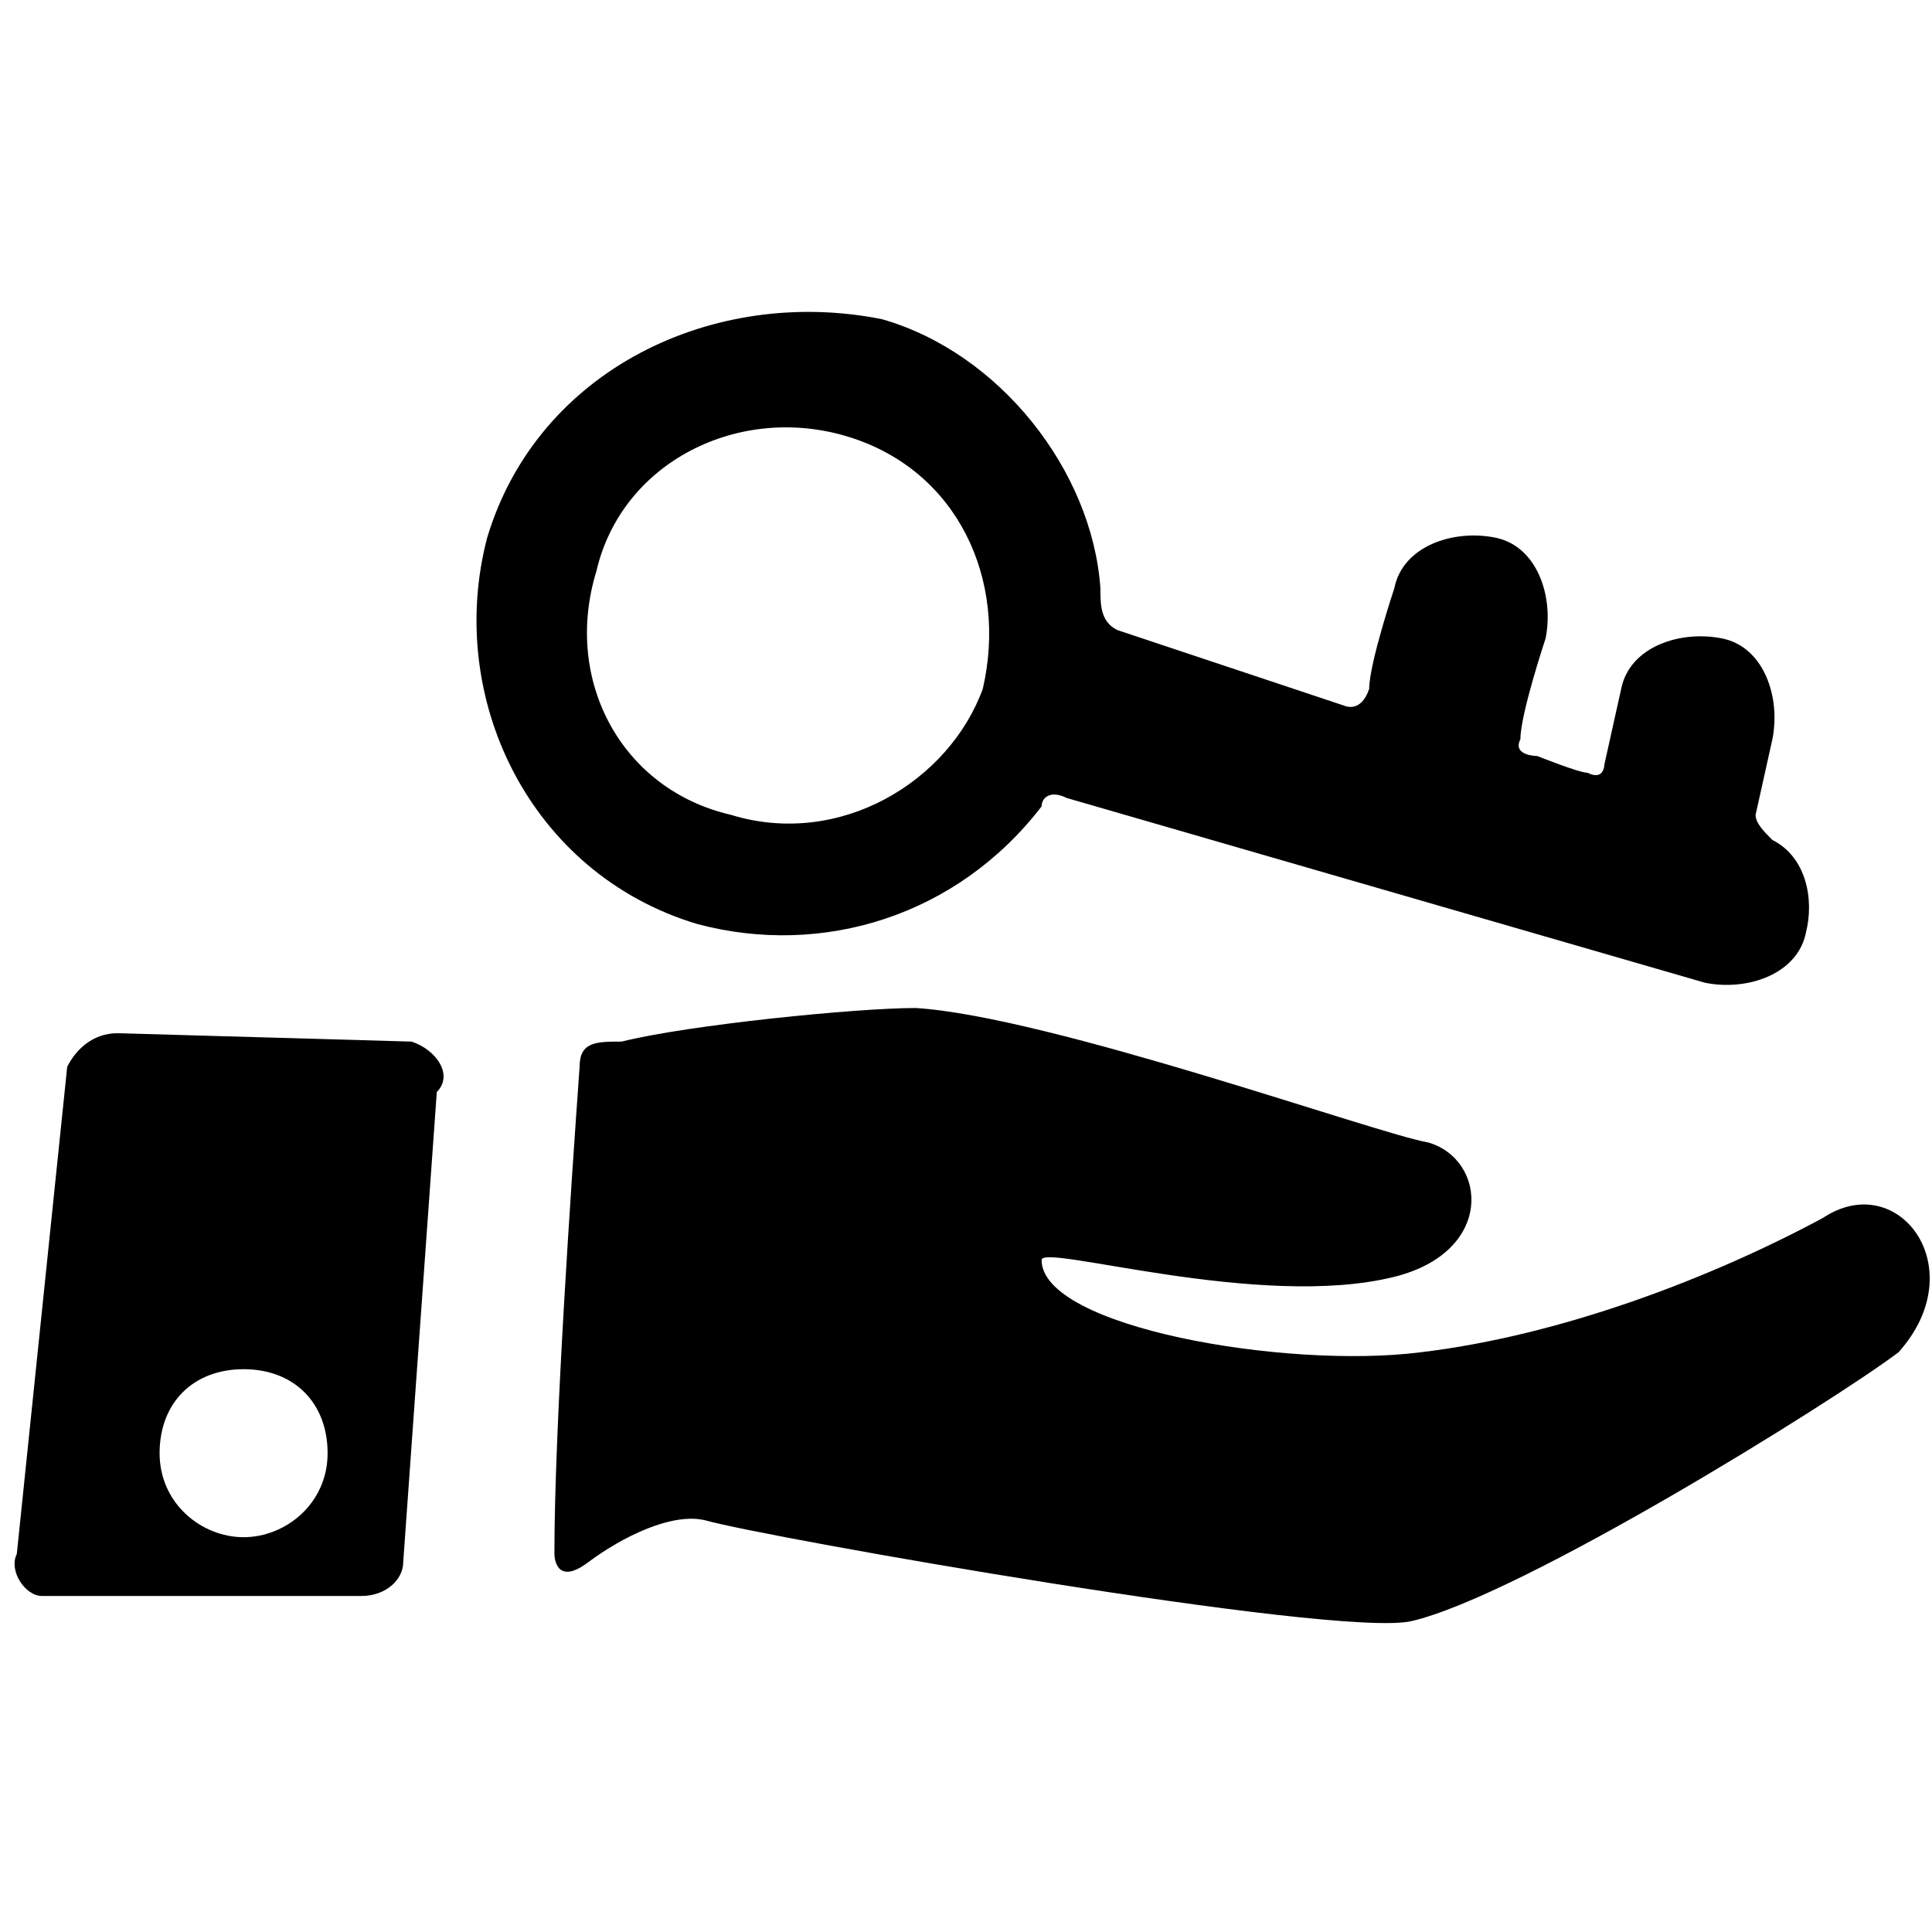
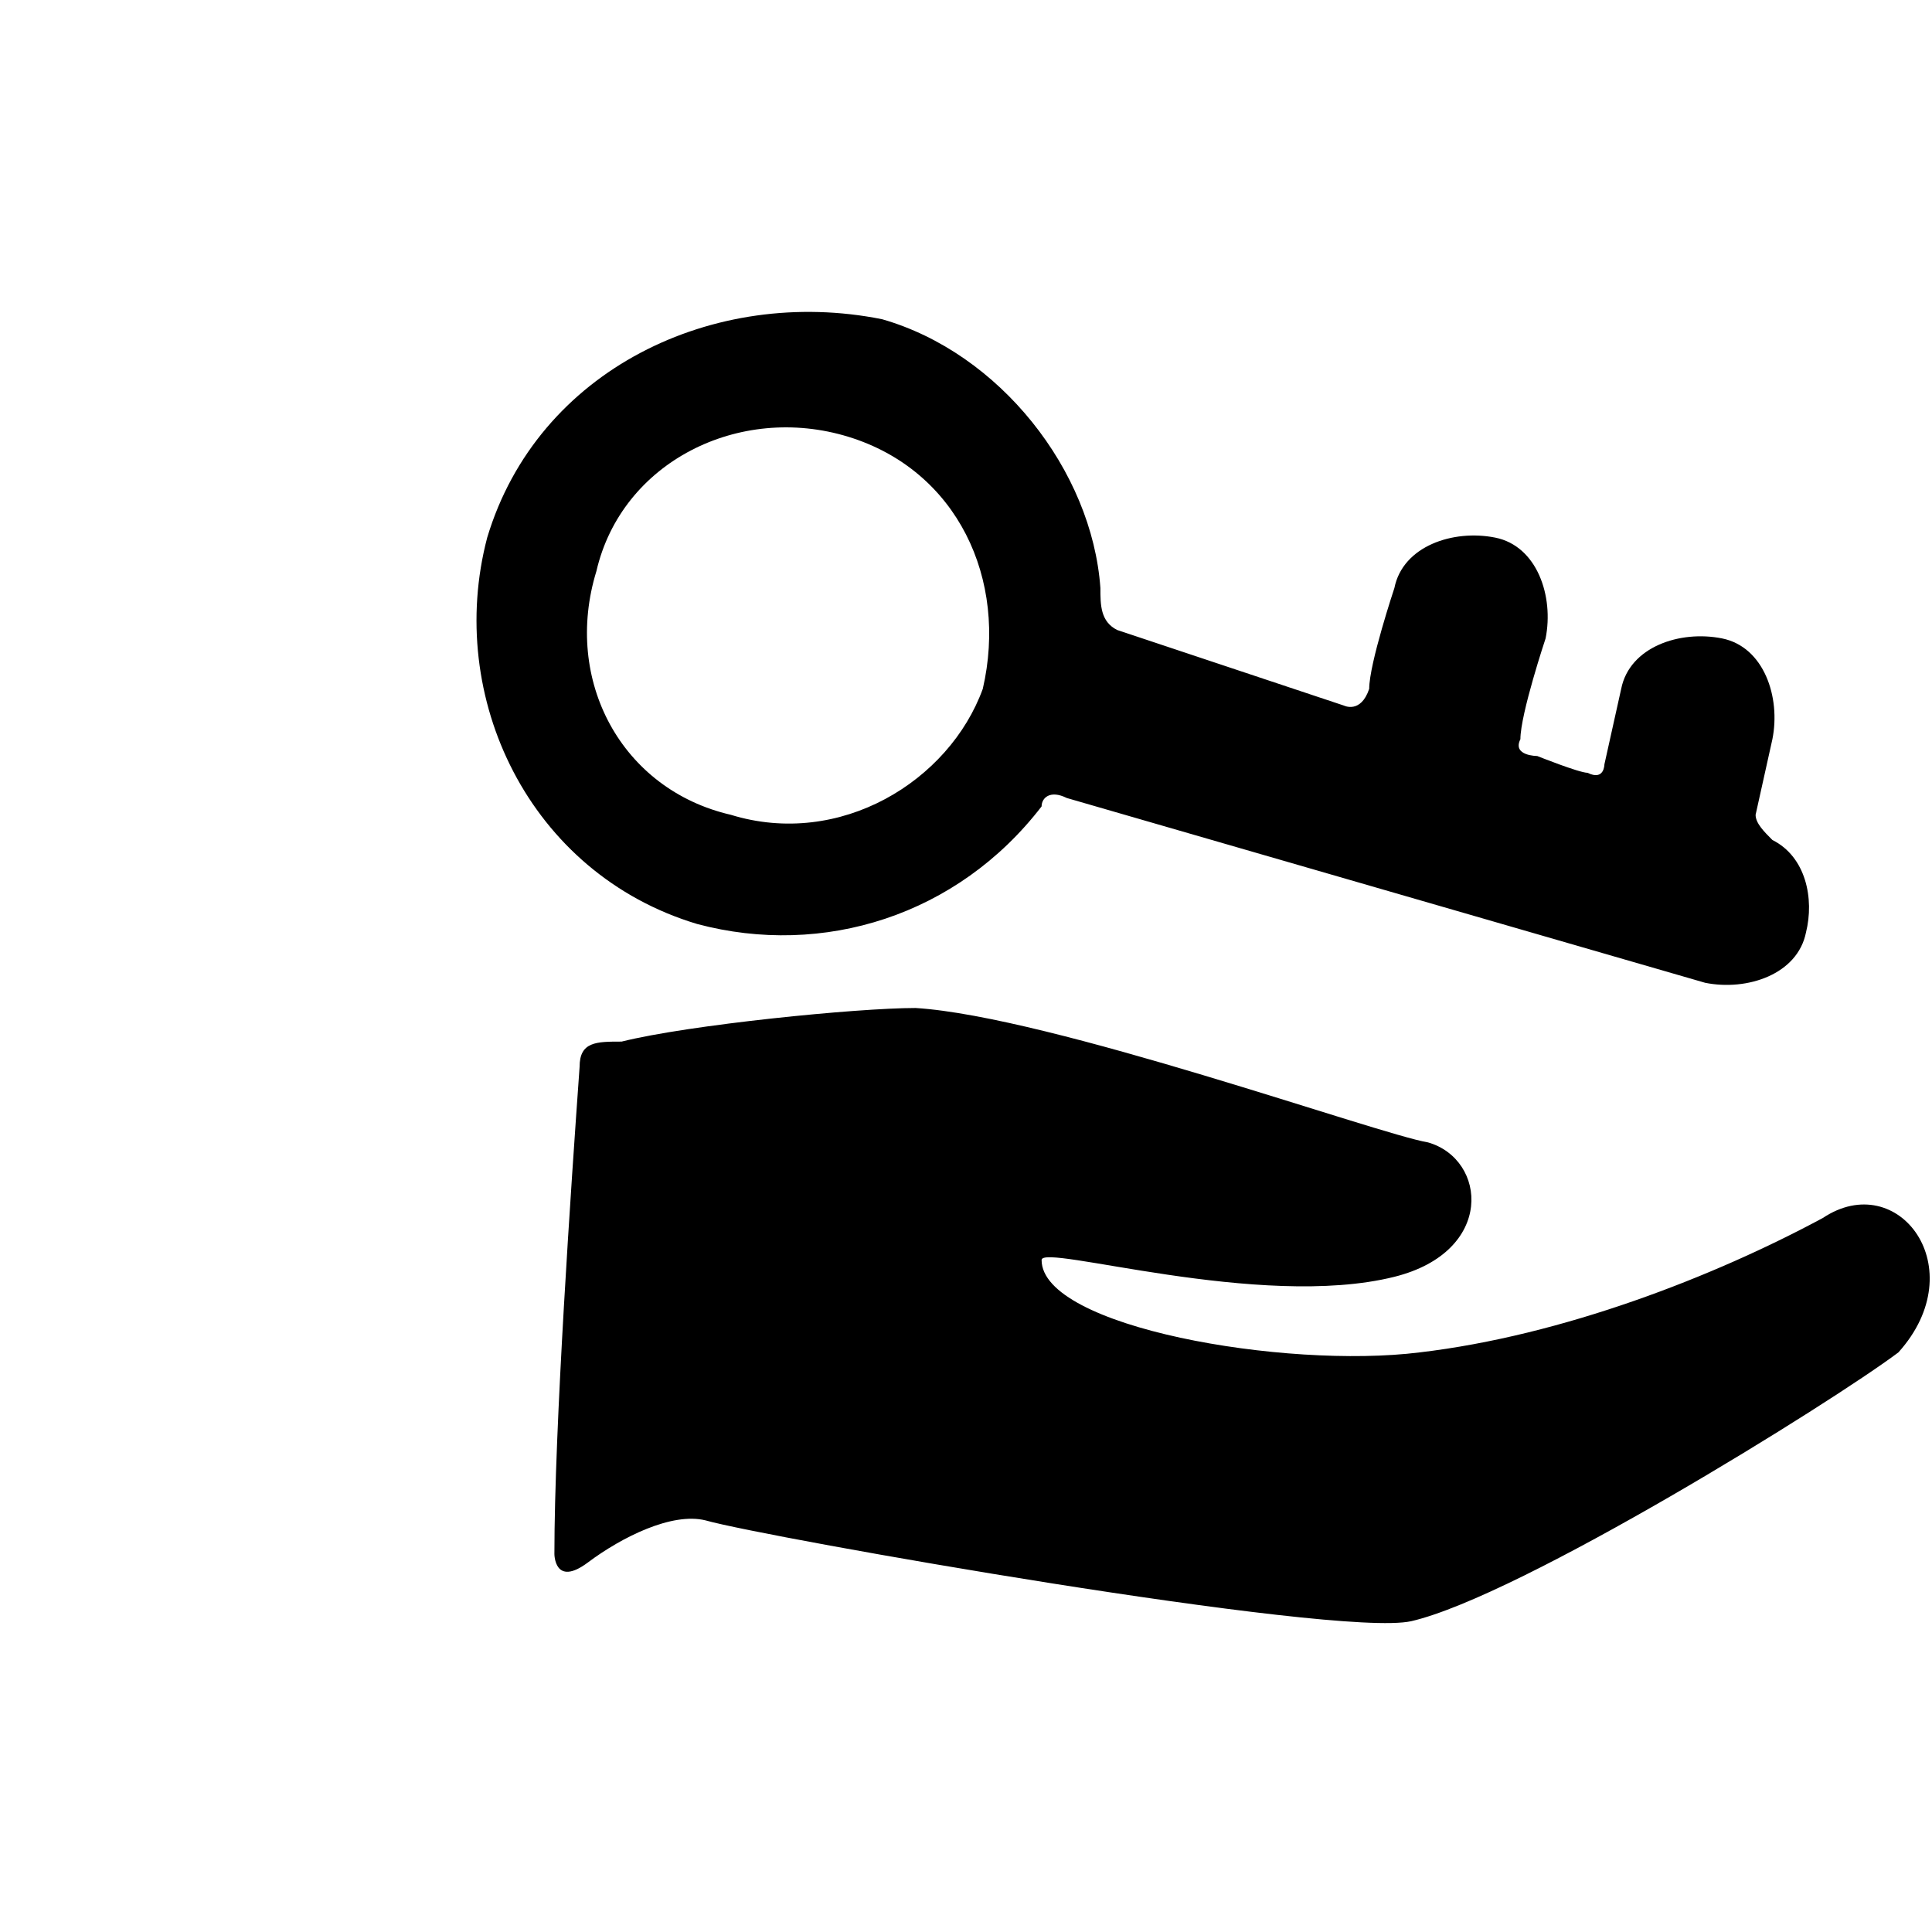
<svg xmlns="http://www.w3.org/2000/svg" id="Layer_1" x="0px" y="0px" viewBox="0 0 23 23" style="enable-background:new 0 0 23 23;" xml:space="preserve">
  <g>
    <g>
      <g id="Layer_5_00000152231948074602659960000007208044273427572366_">
        <g>
          <path d="M21.7,14.5c-1.3,0.7-3.1,1.4-4.8,1.6c-1.6,0.2-4.5-0.3-4.5-1.1c0-0.2,2.6,0.6,4.2,0.2c1.2-0.3,1.1-1.4,0.4-1.6      c-0.6-0.1-4.5-1.5-6.1-1.6c-0.7,0-2.7,0.2-3.5,0.4c-0.3,0-0.5,0-0.5,0.3c-0.1,1.4-0.3,4.3-0.3,5.8c0,0,0,0.4,0.4,0.1      s1-0.6,1.4-0.5c0.7,0.2,7.5,1.4,8.4,1.2c1.3-0.3,5-2.6,5.8-3.2C23.5,15.1,22.6,13.9,21.7,14.5z" />
-           <path d="M4.9,12.4l-3.5-0.1c-0.3,0-0.5,0.2-0.6,0.4l-0.6,5.8c-0.1,0.2,0.1,0.5,0.3,0.5h3.8c0.3,0,0.5-0.2,0.5-0.4l0.4-5.6      C5.4,12.8,5.2,12.5,4.9,12.4z M2.9,18.3c-0.5,0-1-0.4-1-1s0.4-1,1-1s1,0.4,1,1S3.4,18.3,2.9,18.3z" />
          <path d="M20.9,9.7l0.2-0.9c0.1-0.5-0.1-1.1-0.6-1.2c-0.5-0.1-1.1,0.1-1.2,0.6l-0.2,0.9c0,0,0,0.2-0.2,0.1      c-0.1,0-0.6-0.2-0.6-0.2S18,9,18.1,8.8c0-0.3,0.3-1.2,0.3-1.2c0.1-0.5-0.1-1.1-0.6-1.2c-0.5-0.1-1.1,0.1-1.2,0.6      c0,0-0.3,0.9-0.3,1.2C16.2,8.5,16,8.4,16,8.4l-2.7-0.9c-0.2-0.1-0.2-0.3-0.2-0.5c-0.1-1.4-1.2-2.8-2.6-3.2      c-2-0.4-4.1,0.6-4.7,2.6c-0.5,1.9,0.5,4,2.5,4.6c1.5,0.4,3.1-0.1,4.1-1.4c0-0.1,0.1-0.2,0.3-0.1l7.6,2.2      c0.5,0.1,1.1-0.1,1.2-0.6c0.1-0.4,0-0.9-0.4-1.1C21,9.9,20.9,9.8,20.9,9.7z M8.7,9.7c-1.3-0.3-2-1.6-1.6-2.9      c0.3-1.3,1.7-2,3-1.6s1.9,1.7,1.6,3C11.3,9.3,10,10.1,8.7,9.7z" />
        </g>
      </g>
    </g>
  </g>
</svg>